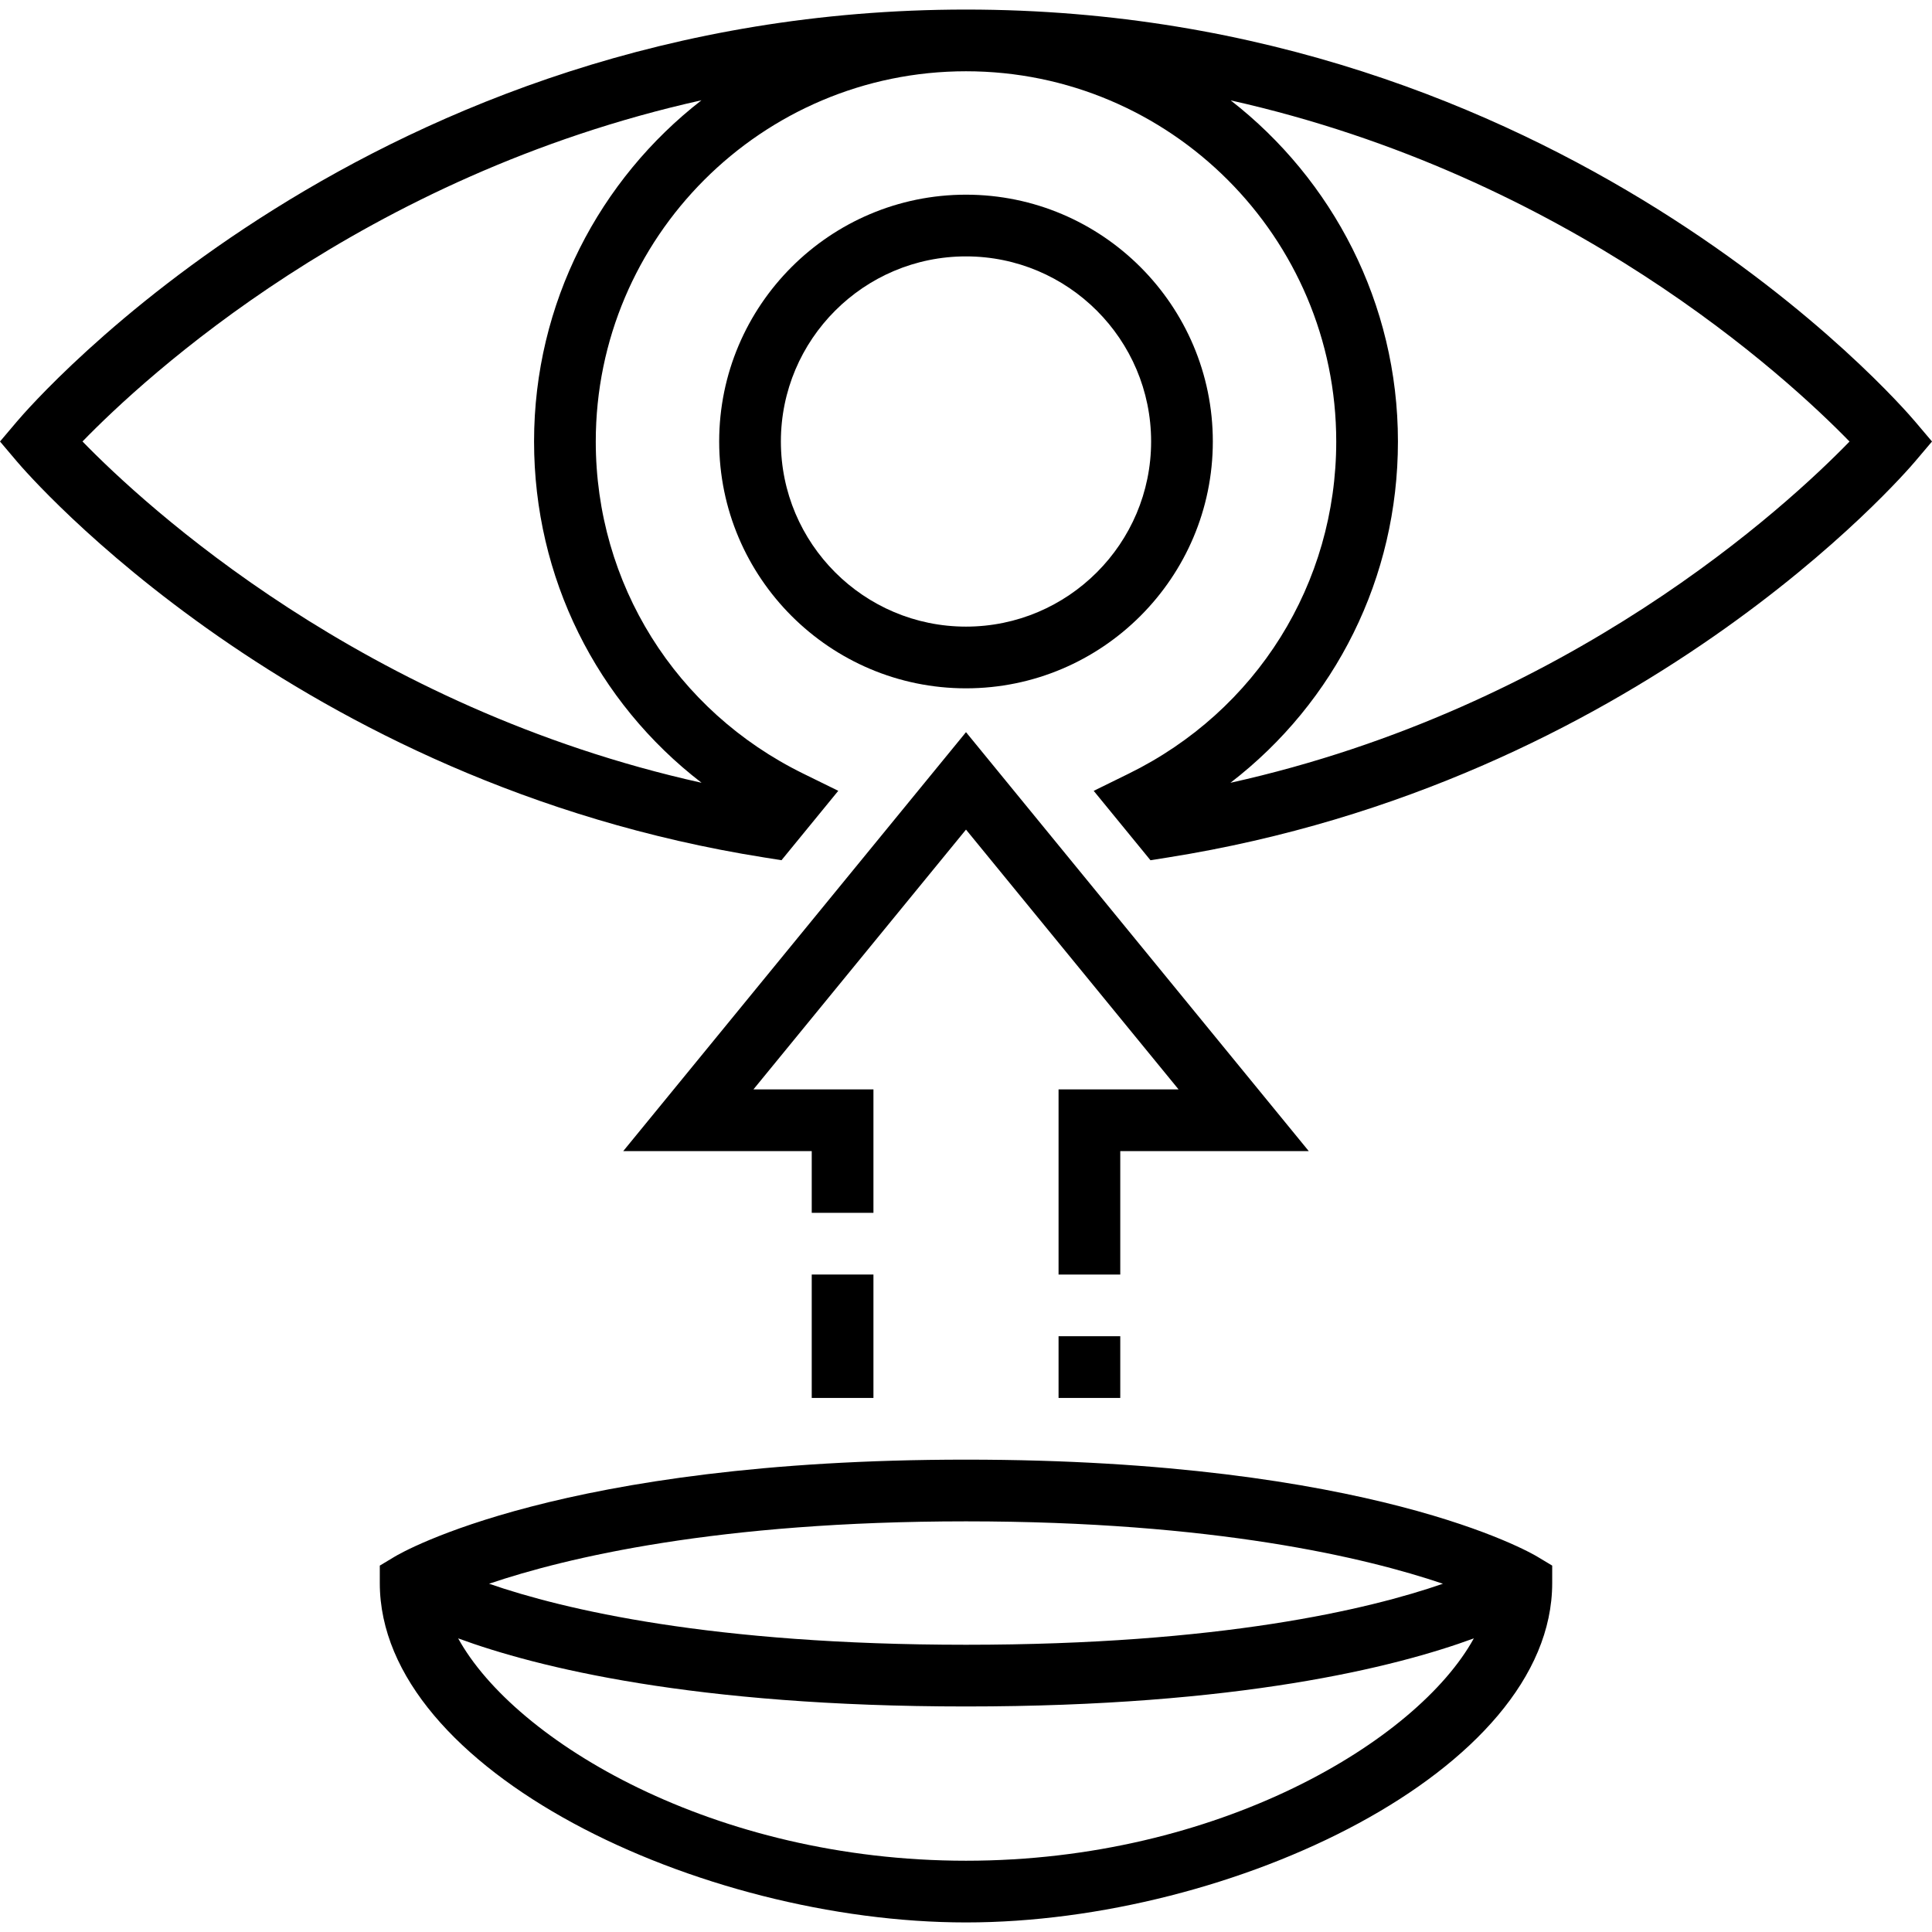
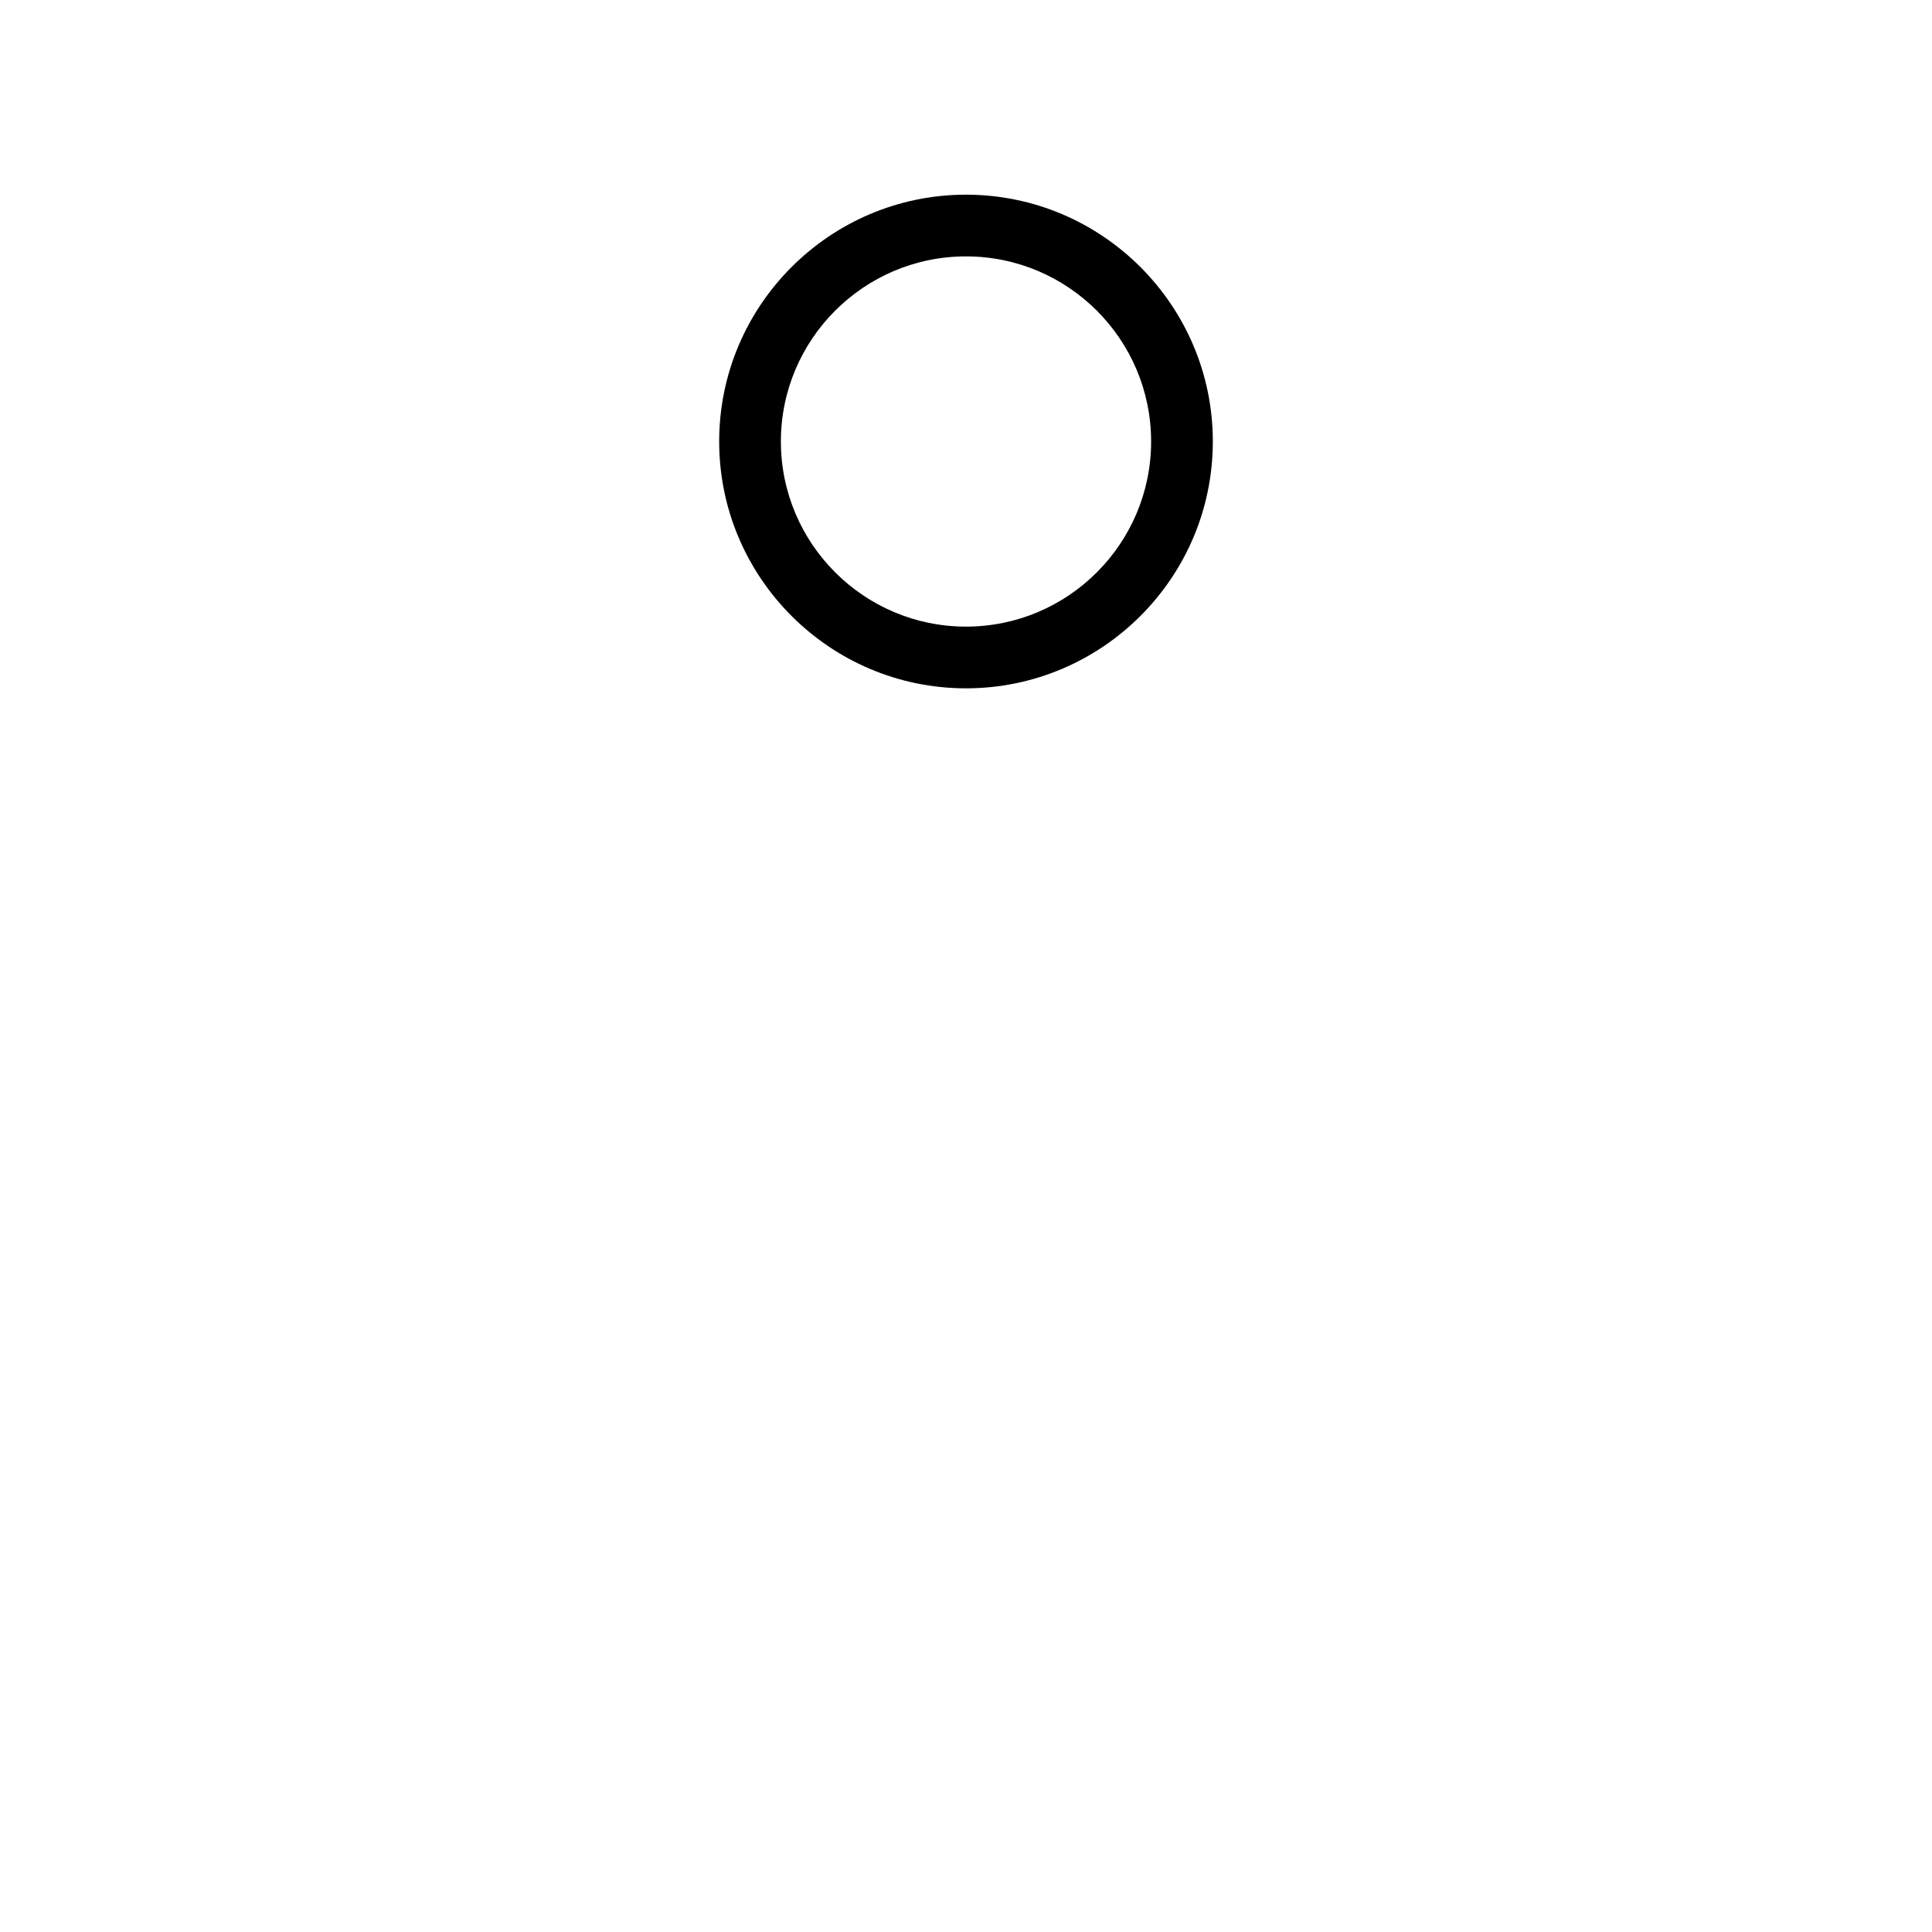
<svg xmlns="http://www.w3.org/2000/svg" version="1.1" id="Capa_1" x="0px" y="0px" viewBox="0 0 500.96 500.96" style="enable-background:new 0 0 500.96 500.96;" xml:space="preserve">
  <g>
    <g>
      <g>
        <path d="M314.48,114.48c0-35.288-28.712-64-64-64c-35.288,0-64,28.712-64,64c0,35.288,28.712,64,64,64     C285.768,178.48,314.48,149.768,314.48,114.48z M250.48,162.48c-26.472,0-48-21.528-48-48s21.528-48,48-48s48,21.528,48,48     S276.952,162.48,250.48,162.48z" />
-         <path d="M250.48,378.48c-105.008,0-146.408,24.112-148.12,25.144l-3.88,2.328v4.528c0,48.744,83.152,88,152,88     c68.848,0,152-39.256,152-88v-4.528l-3.88-2.328C396.888,402.592,355.488,378.48,250.48,378.48z M250.48,394.48     c64.416,0,103.728,9.424,123.664,16.176c-19.32,6.68-57.736,15.824-123.664,15.824c-65.928,0-104.344-9.144-123.664-15.824     C146.752,403.904,186.064,394.48,250.48,394.48z M250.48,482.48c-65.344,0-116.976-30.96-131.68-57.656     c20.336,7.472,60.944,17.656,131.68,17.656c70.736,0,111.344-10.184,131.68-17.656C367.456,451.52,315.824,482.48,250.48,482.48z     " />
-         <rect x="210.48" y="330.48" width="16" height="32" />
-         <polygon points="210.48,298.48 210.48,314.48 226.48,314.48 226.48,282.48 195.36,282.48 250.48,215.112 305.6,282.48      274.48,282.48 274.48,330.48 290.48,330.48 290.48,298.48 339.36,298.48 250.48,189.848 161.6,298.48    " />
-         <rect x="274.48" y="346.48" width="16" height="16" />
-         <path d="M496.584,109.312C492.896,104.952,404.424,2.48,250.48,2.48S8.064,104.952,4.376,109.312L0,114.48l4.376,5.168     c2.872,3.392,71.792,83.328,193.728,102.68l4.536,0.72l14.72-17.992l-9.056-4.448c-33.2-16.288-53.824-49.296-53.824-86.128     c0-52.936,43.064-96,96-96c52.936,0,96,43.064,96,96c0,36.832-20.624,69.84-53.832,86.136l-9.056,4.448l14.72,17.992l4.536-0.72     c121.952-19.36,190.864-99.296,193.736-102.688l4.376-5.168L496.584,109.312z M138.48,114.48     c0,35.28,16.208,67.544,43.432,88.488c-87.704-19.488-144.304-71.824-160.52-88.496C37.56,97.816,93.96,45.584,181.888,26     C155.488,46.504,138.48,78.544,138.48,114.48z M319.048,202.976c27.224-20.944,43.432-53.208,43.432-88.496     c0-35.912-17-67.936-43.36-88.448c87.76,19.624,144.256,71.816,160.456,88.456C463.384,131.16,406.936,183.472,319.048,202.976z" />
      </g>
    </g>
  </g>
  <g>
</g>
  <g>
</g>
  <g>
</g>
  <g>
</g>
  <g>
</g>
  <g>
</g>
  <g>
</g>
  <g>
</g>
  <g>
</g>
  <g>
</g>
  <g>
</g>
  <g>
</g>
  <g>
</g>
  <g>
</g>
  <g>
</g>
</svg>